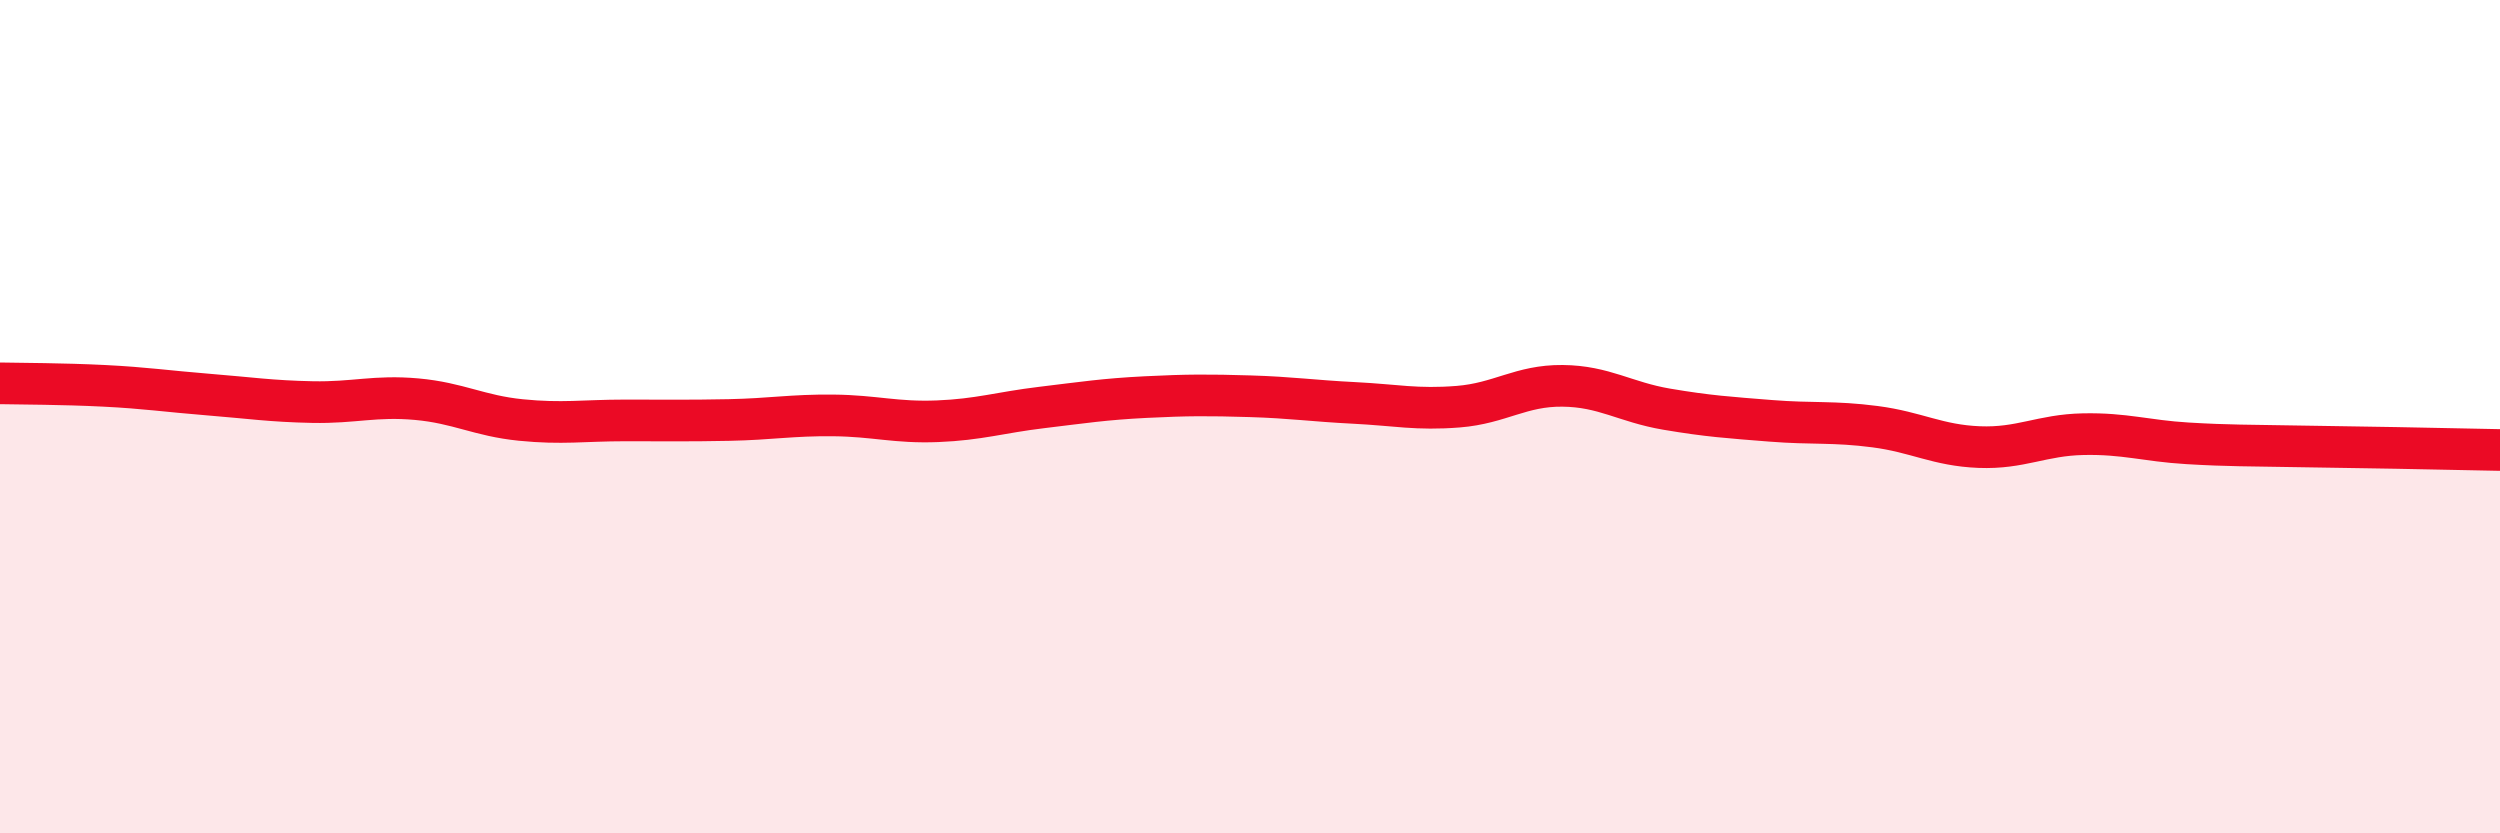
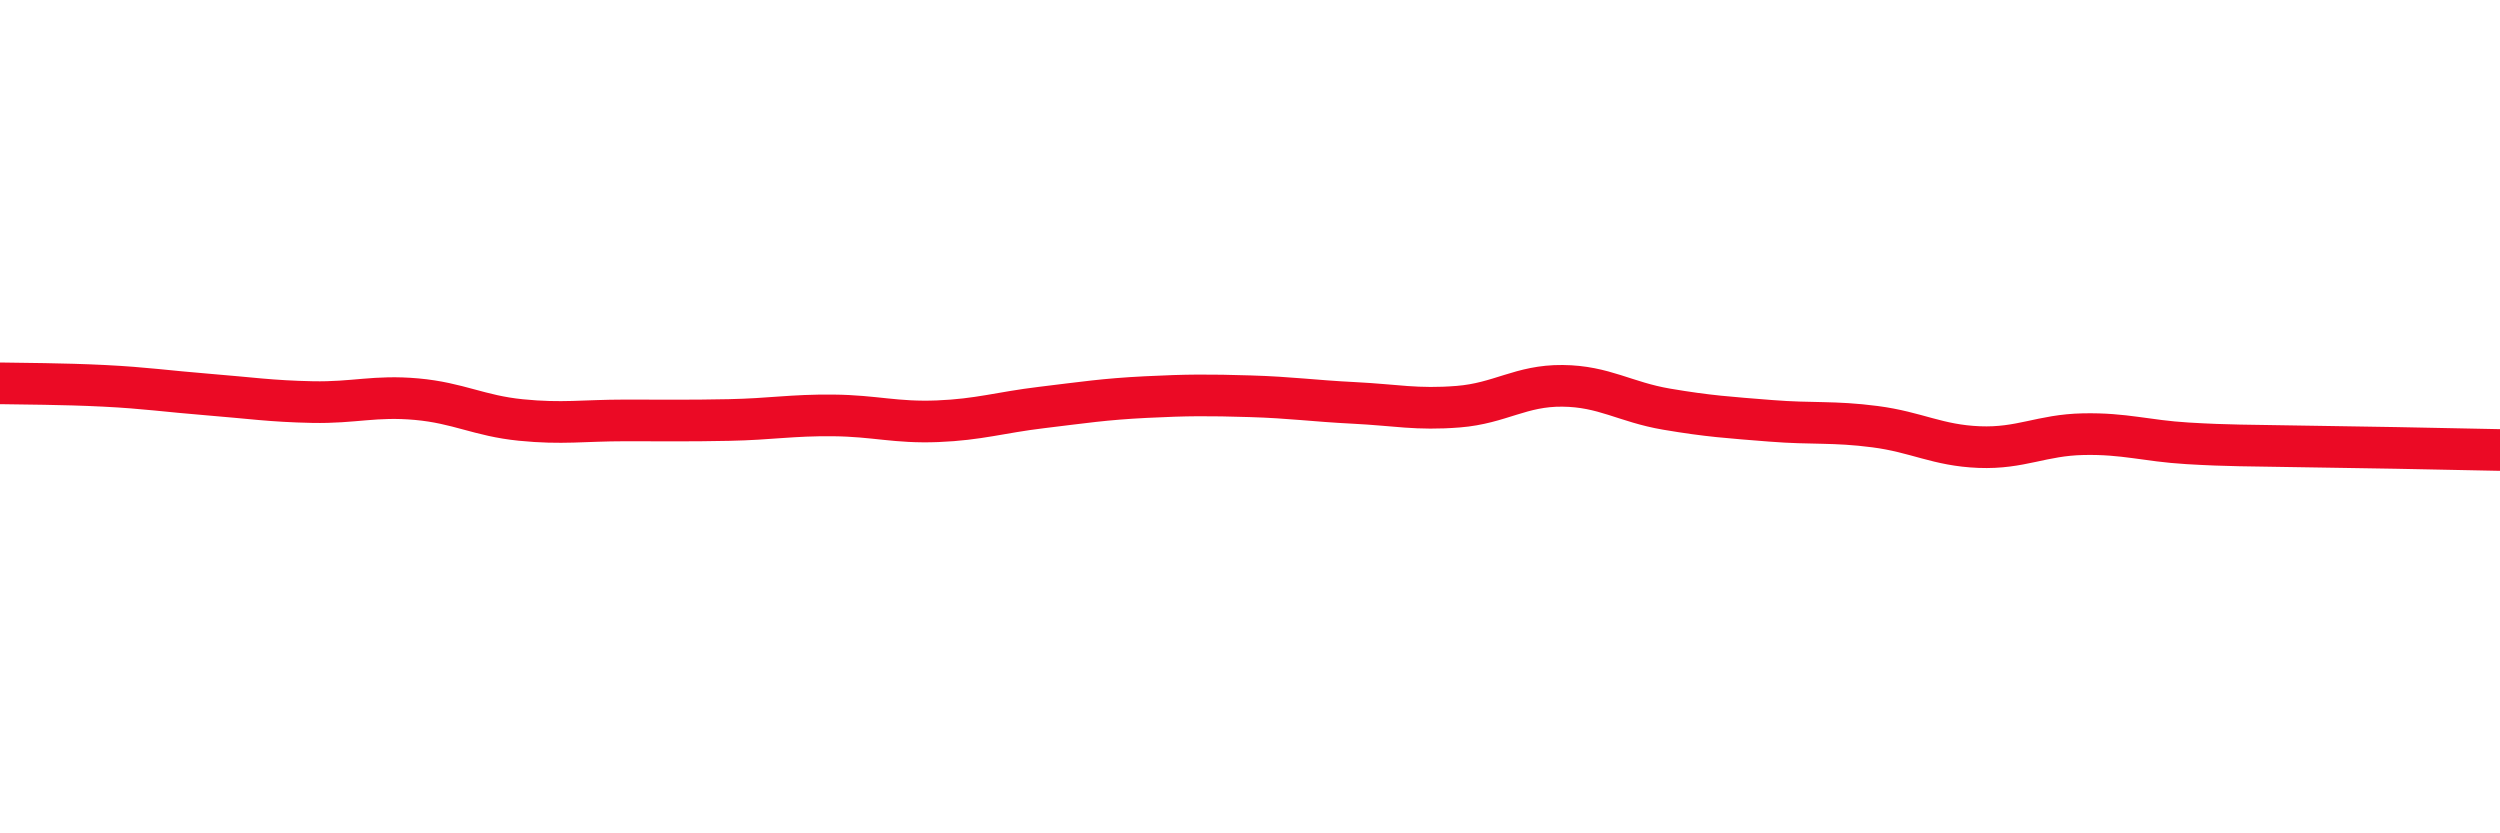
<svg xmlns="http://www.w3.org/2000/svg" width="60" height="20" viewBox="0 0 60 20">
-   <path d="M 0,9.2 C 0.5,9.21 1.5,9.21 2.5,9.26 C 3.5,9.31 4,9.39 5,9.47 C 6,9.55 6.5,9.63 7.5,9.65 C 8.5,9.67 9,9.49 10,9.58 C 11,9.67 11.5,9.98 12.5,10.08 C 13.5,10.18 14,10.09 15,10.09 C 16,10.09 16.5,10.1 17.5,10.08 C 18.5,10.06 19,9.96 20,9.97 C 21,9.98 21.5,10.15 22.5,10.11 C 23.5,10.07 24,9.9 25,9.78 C 26,9.66 26.5,9.58 27.5,9.53 C 28.5,9.48 29,9.48 30,9.51 C 31,9.54 31.5,9.62 32.5,9.67 C 33.5,9.72 34,9.84 35,9.76 C 36,9.68 36.5,9.25 37.5,9.26 C 38.5,9.27 39,9.65 40,9.82 C 41,9.99 41.5,10.02 42.5,10.1 C 43.5,10.18 44,10.11 45,10.24 C 46,10.37 46.5,10.69 47.5,10.73 C 48.5,10.77 49,10.44 50,10.42 C 51,10.4 51.5,10.58 52.5,10.64 C 53.5,10.7 54,10.69 55,10.71 C 56,10.73 56.5,10.73 57.5,10.75 C 58.5,10.77 59.5,10.79 60,10.8L60 20L0 20Z" fill="#EB0A25" opacity="0.1" stroke-linecap="round" stroke-linejoin="round" />
  <path d="M 0,9.2 C 0.5,9.21 1.5,9.21 2.5,9.26 C 3.5,9.31 4,9.39 5,9.47 C 6,9.55 6.5,9.63 7.5,9.65 C 8.5,9.67 9,9.49 10,9.58 C 11,9.67 11.5,9.98 12.5,10.08 C 13.5,10.18 14,10.09 15,10.09 C 16,10.09 16.5,10.1 17.5,10.08 C 18.5,10.06 19,9.96 20,9.97 C 21,9.98 21.5,10.15 22.5,10.11 C 23.5,10.07 24,9.9 25,9.78 C 26,9.66 26.5,9.58 27.5,9.53 C 28.5,9.48 29,9.48 30,9.51 C 31,9.54 31.5,9.62 32.5,9.67 C 33.5,9.72 34,9.84 35,9.76 C 36,9.68 36.5,9.25 37.5,9.26 C 38.5,9.27 39,9.65 40,9.82 C 41,9.99 41.5,10.02 42.5,10.1 C 43.5,10.18 44,10.11 45,10.24 C 46,10.37 46.5,10.69 47.5,10.73 C 48.5,10.77 49,10.44 50,10.42 C 51,10.4 51.5,10.58 52.5,10.64 C 53.5,10.7 54,10.69 55,10.71 C 56,10.73 56.5,10.73 57.5,10.75 C 58.5,10.77 59.5,10.79 60,10.8" stroke="#EB0A25" stroke-width="1" fill="none" stroke-linecap="round" stroke-linejoin="round" />
</svg>